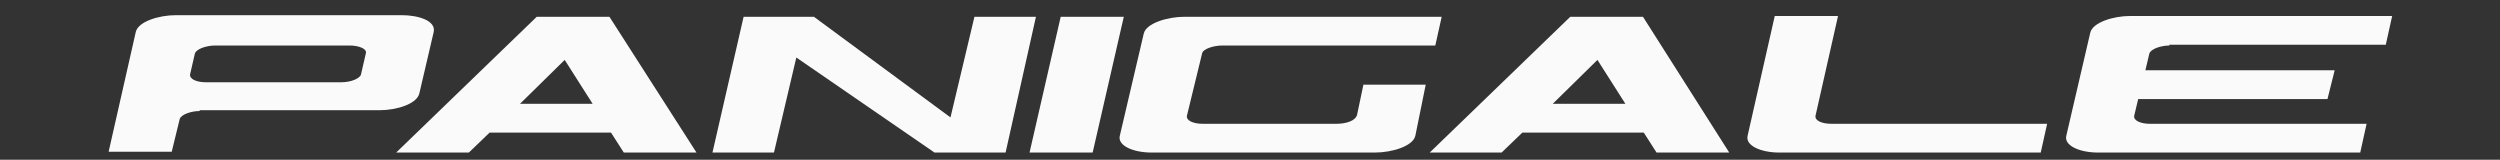
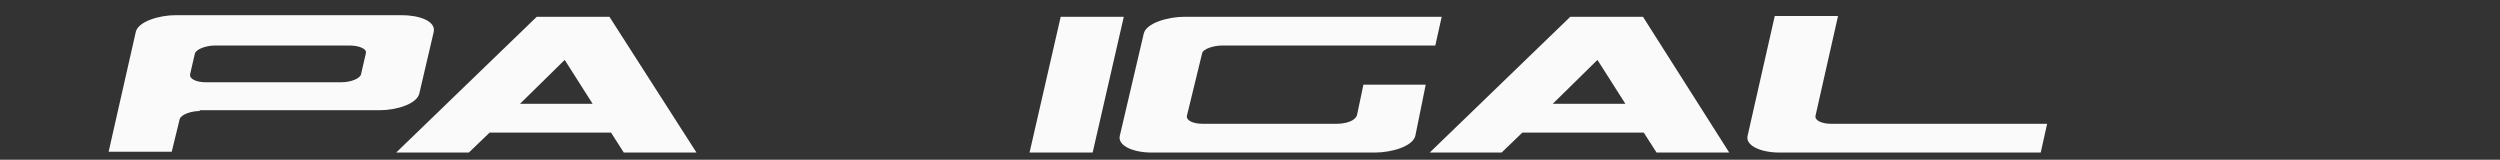
<svg xmlns="http://www.w3.org/2000/svg" version="1.1" id="Livello_1" x="0px" y="0px" viewBox="0 0 313 20" style="enable-background:new 0 0 313 20;" xml:space="preserve">
  <rect x="0" y="0" width="313" height="20" fill="#333333" stroke="none" />
  <style type="text/css">
	.st0{fill:#FAFAFA;}
</style>
  <path class="st0" d="M87.2,19.1h-9.1l-1.6-2.5H61.3l-2.6,2.5h-9.1l17.6-17h9.1L87.2,19.1z M74.2,13l-3.5-5.5L65.1,13H74.2z" />
  <path class="st0" d="M216.5,19.1h-9.1l-1.6-2.5h-15.2l-2.6,2.5H179l17.6-17h9.1L216.5,19.1z M203.5,13L200,7.5l-5.6,5.5H203.5z" />
-   <path class="st0" d="M125.9,19.1H117L99.7,7.2l-2.8,11.9h-7.7l3.9-17h8.8L119,14.7l3-12.6h7.7L125.9,19.1z" />
  <polygon class="st0" points="132.8,2.1 140.7,2.1 136.8,19.1 128.9,19.1 " />
-   <path class="st0" d="M271.6,5.7c-1,0-2.3,0.4-2.5,1l-0.5,2.1h23.7l-0.9,3.6h-23.7l-0.5,2.1c-0.1,0.6,0.8,1,2,1h27.1l-0.8,3.6h-32.8  c-2.4,0-4.3-0.9-4-2.1l3-12.9c0.3-1.3,2.9-2.1,5-2.1l32.8,0l-0.8,3.6H271.6z" />
  <path class="st0" d="M23.8,9.3c-0.1,0.6,0.8,1,2,1h16.9c1.3,0,2.4-0.5,2.5-1l0.6-2.6c0.2-0.6-0.9-1-2-1l-16.9,0c-1,0-2.3,0.4-2.5,1  L23.8,9.3z M25,13.9c-1,0-2.3,0.4-2.5,1l-1,4.1h-7.9l3.4-15c0.3-1.3,2.9-2.1,5-2.1h28.3c2.1,0,4.3,0.7,4,2.1l-1.8,7.7  c-0.3,1.3-2.8,2.1-5,2.1H25z" />
  <path class="st0" d="M230.1,2.1l-2.8,12.4c-0.1,0.6,0.8,1,2,1h27l-0.8,3.6h-32.7c-2.4,0-4.3-0.9-4-2.1l3.4-15H230.1z" />
  <path class="st0" d="M148.6,14.5c-0.1,0.6,0.8,1,2,1h16.7c1.3,0,2.4-0.4,2.6-1.1l0.8-3.8h7.8l-1.3,6.4c-0.3,1.3-2.9,2.1-5.1,2.1  h-27.9c-2.4,0-4.3-0.9-4-2.1l3-12.8c0.3-1.3,3-2.1,5.1-2.1h32.2l-0.8,3.6H153c-1,0-2.4,0.4-2.5,1L148.6,14.5z" />
</svg>